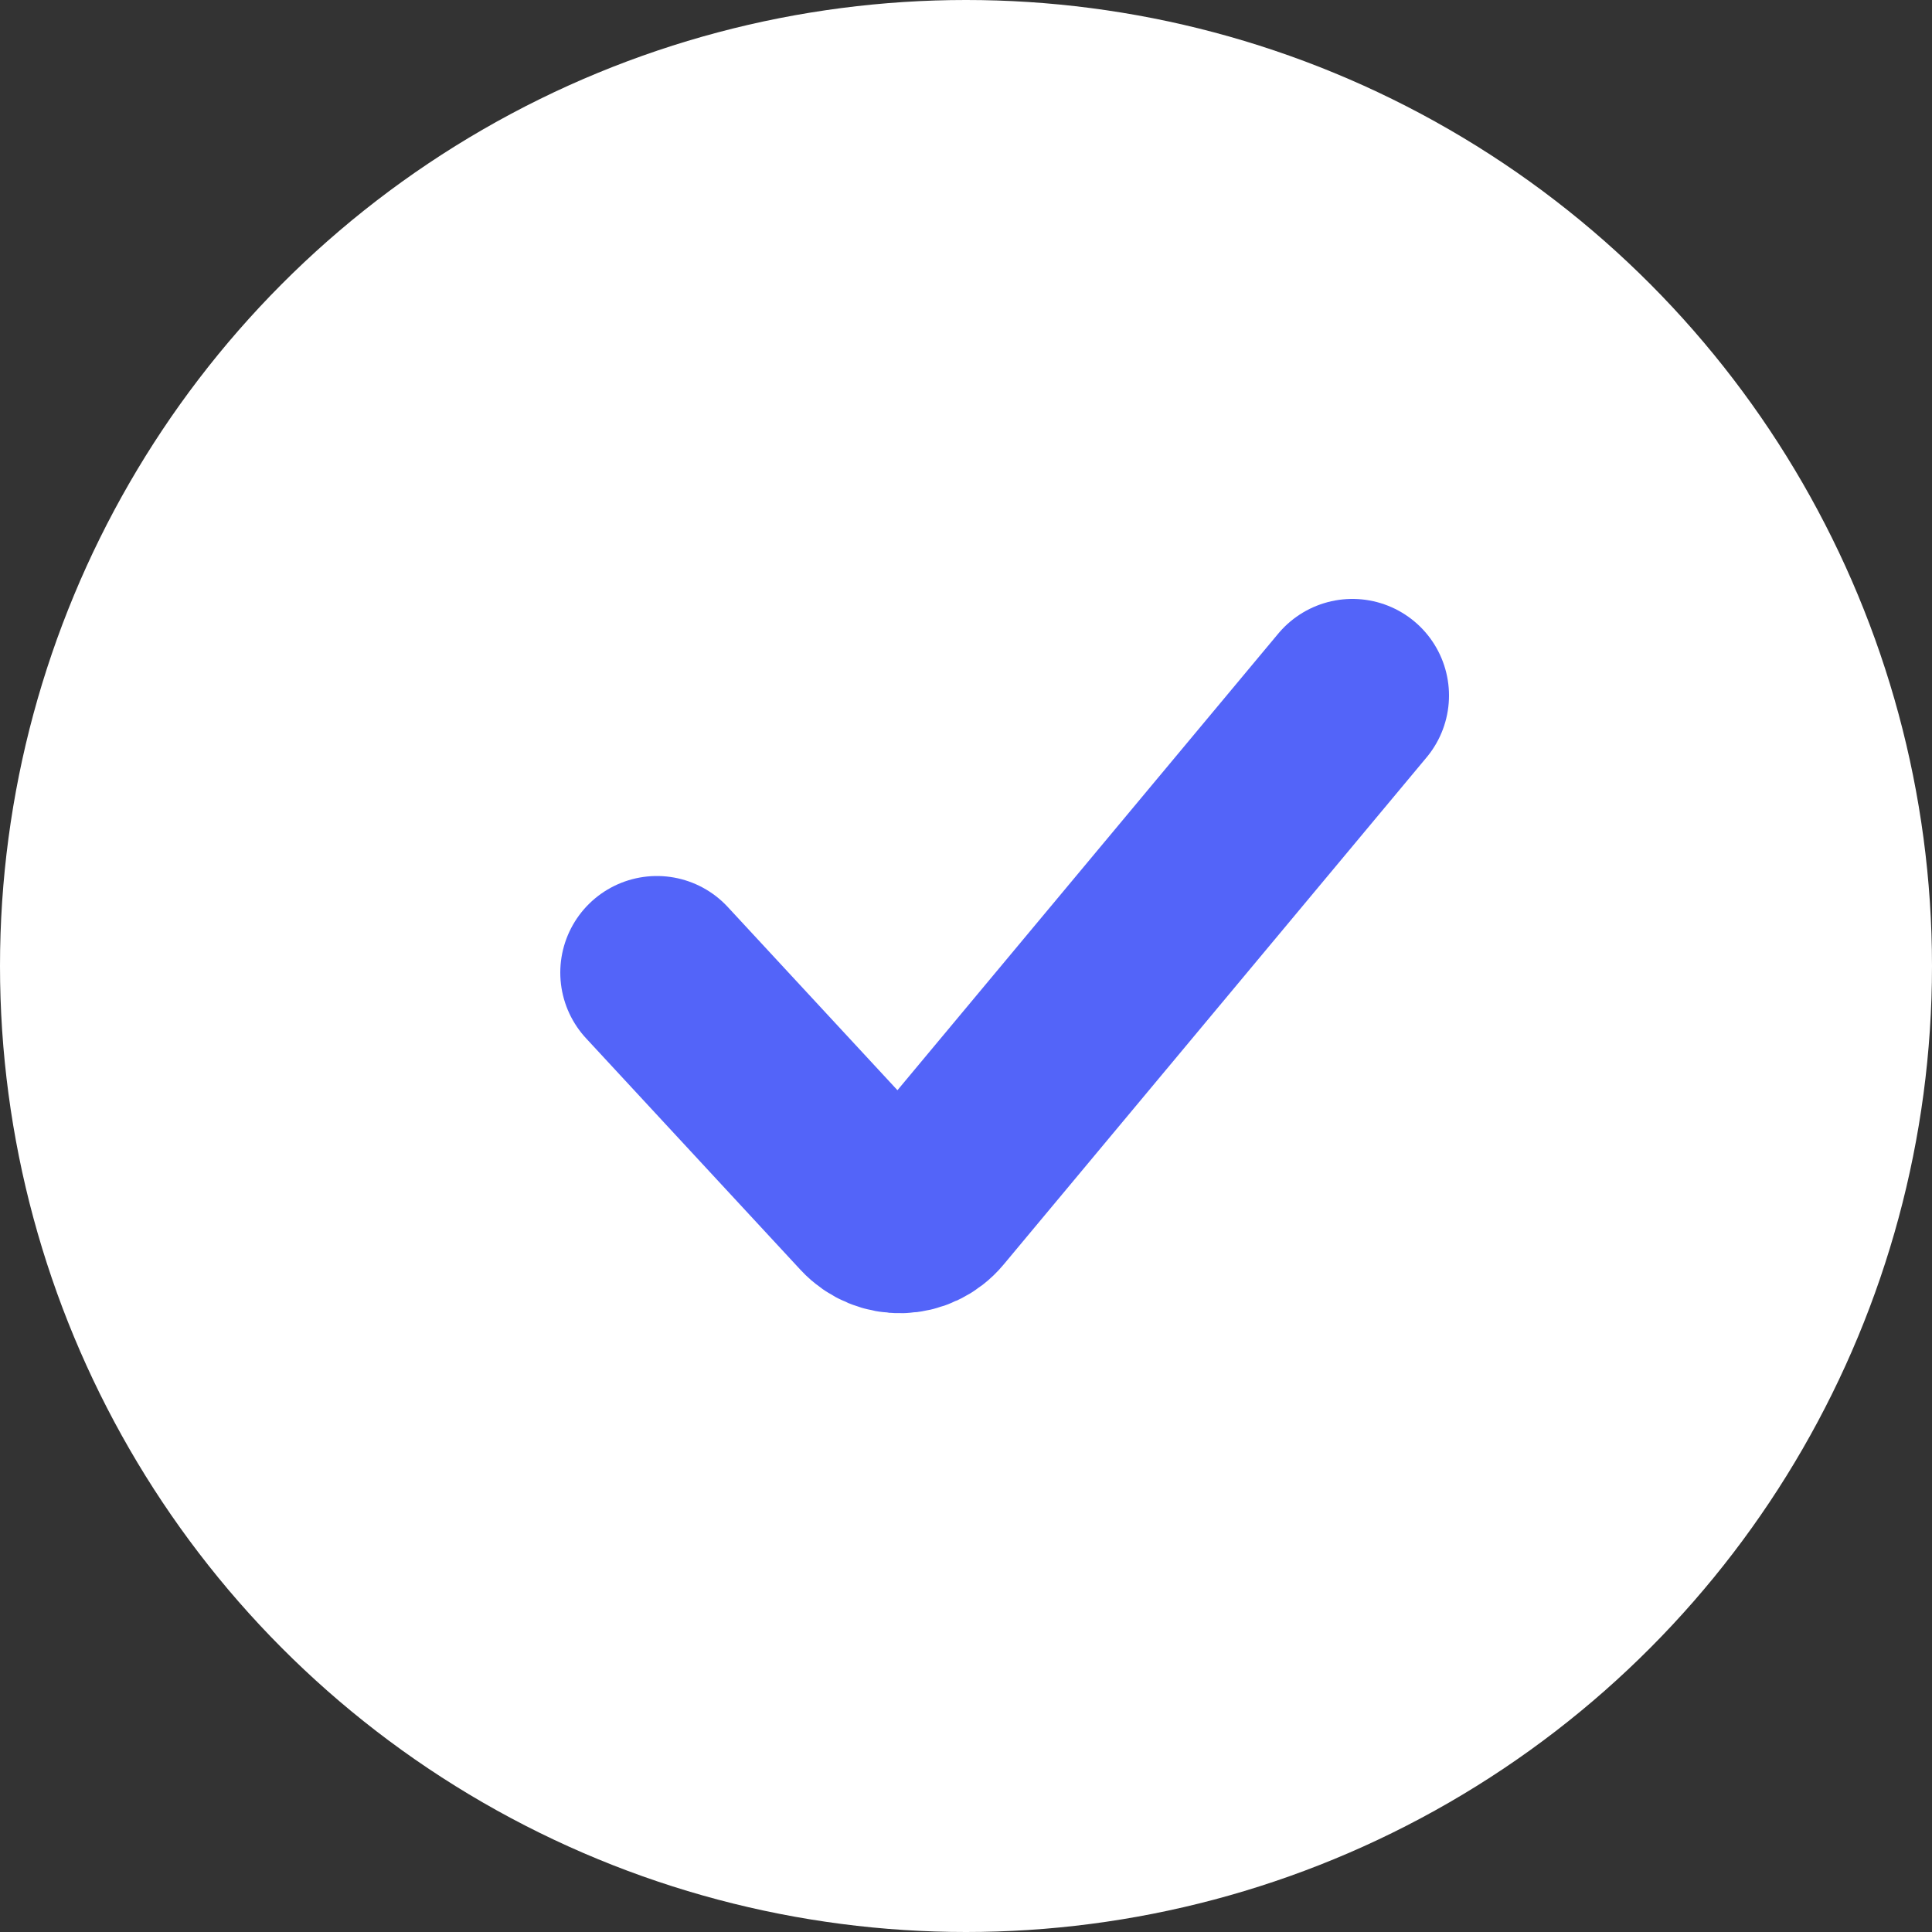
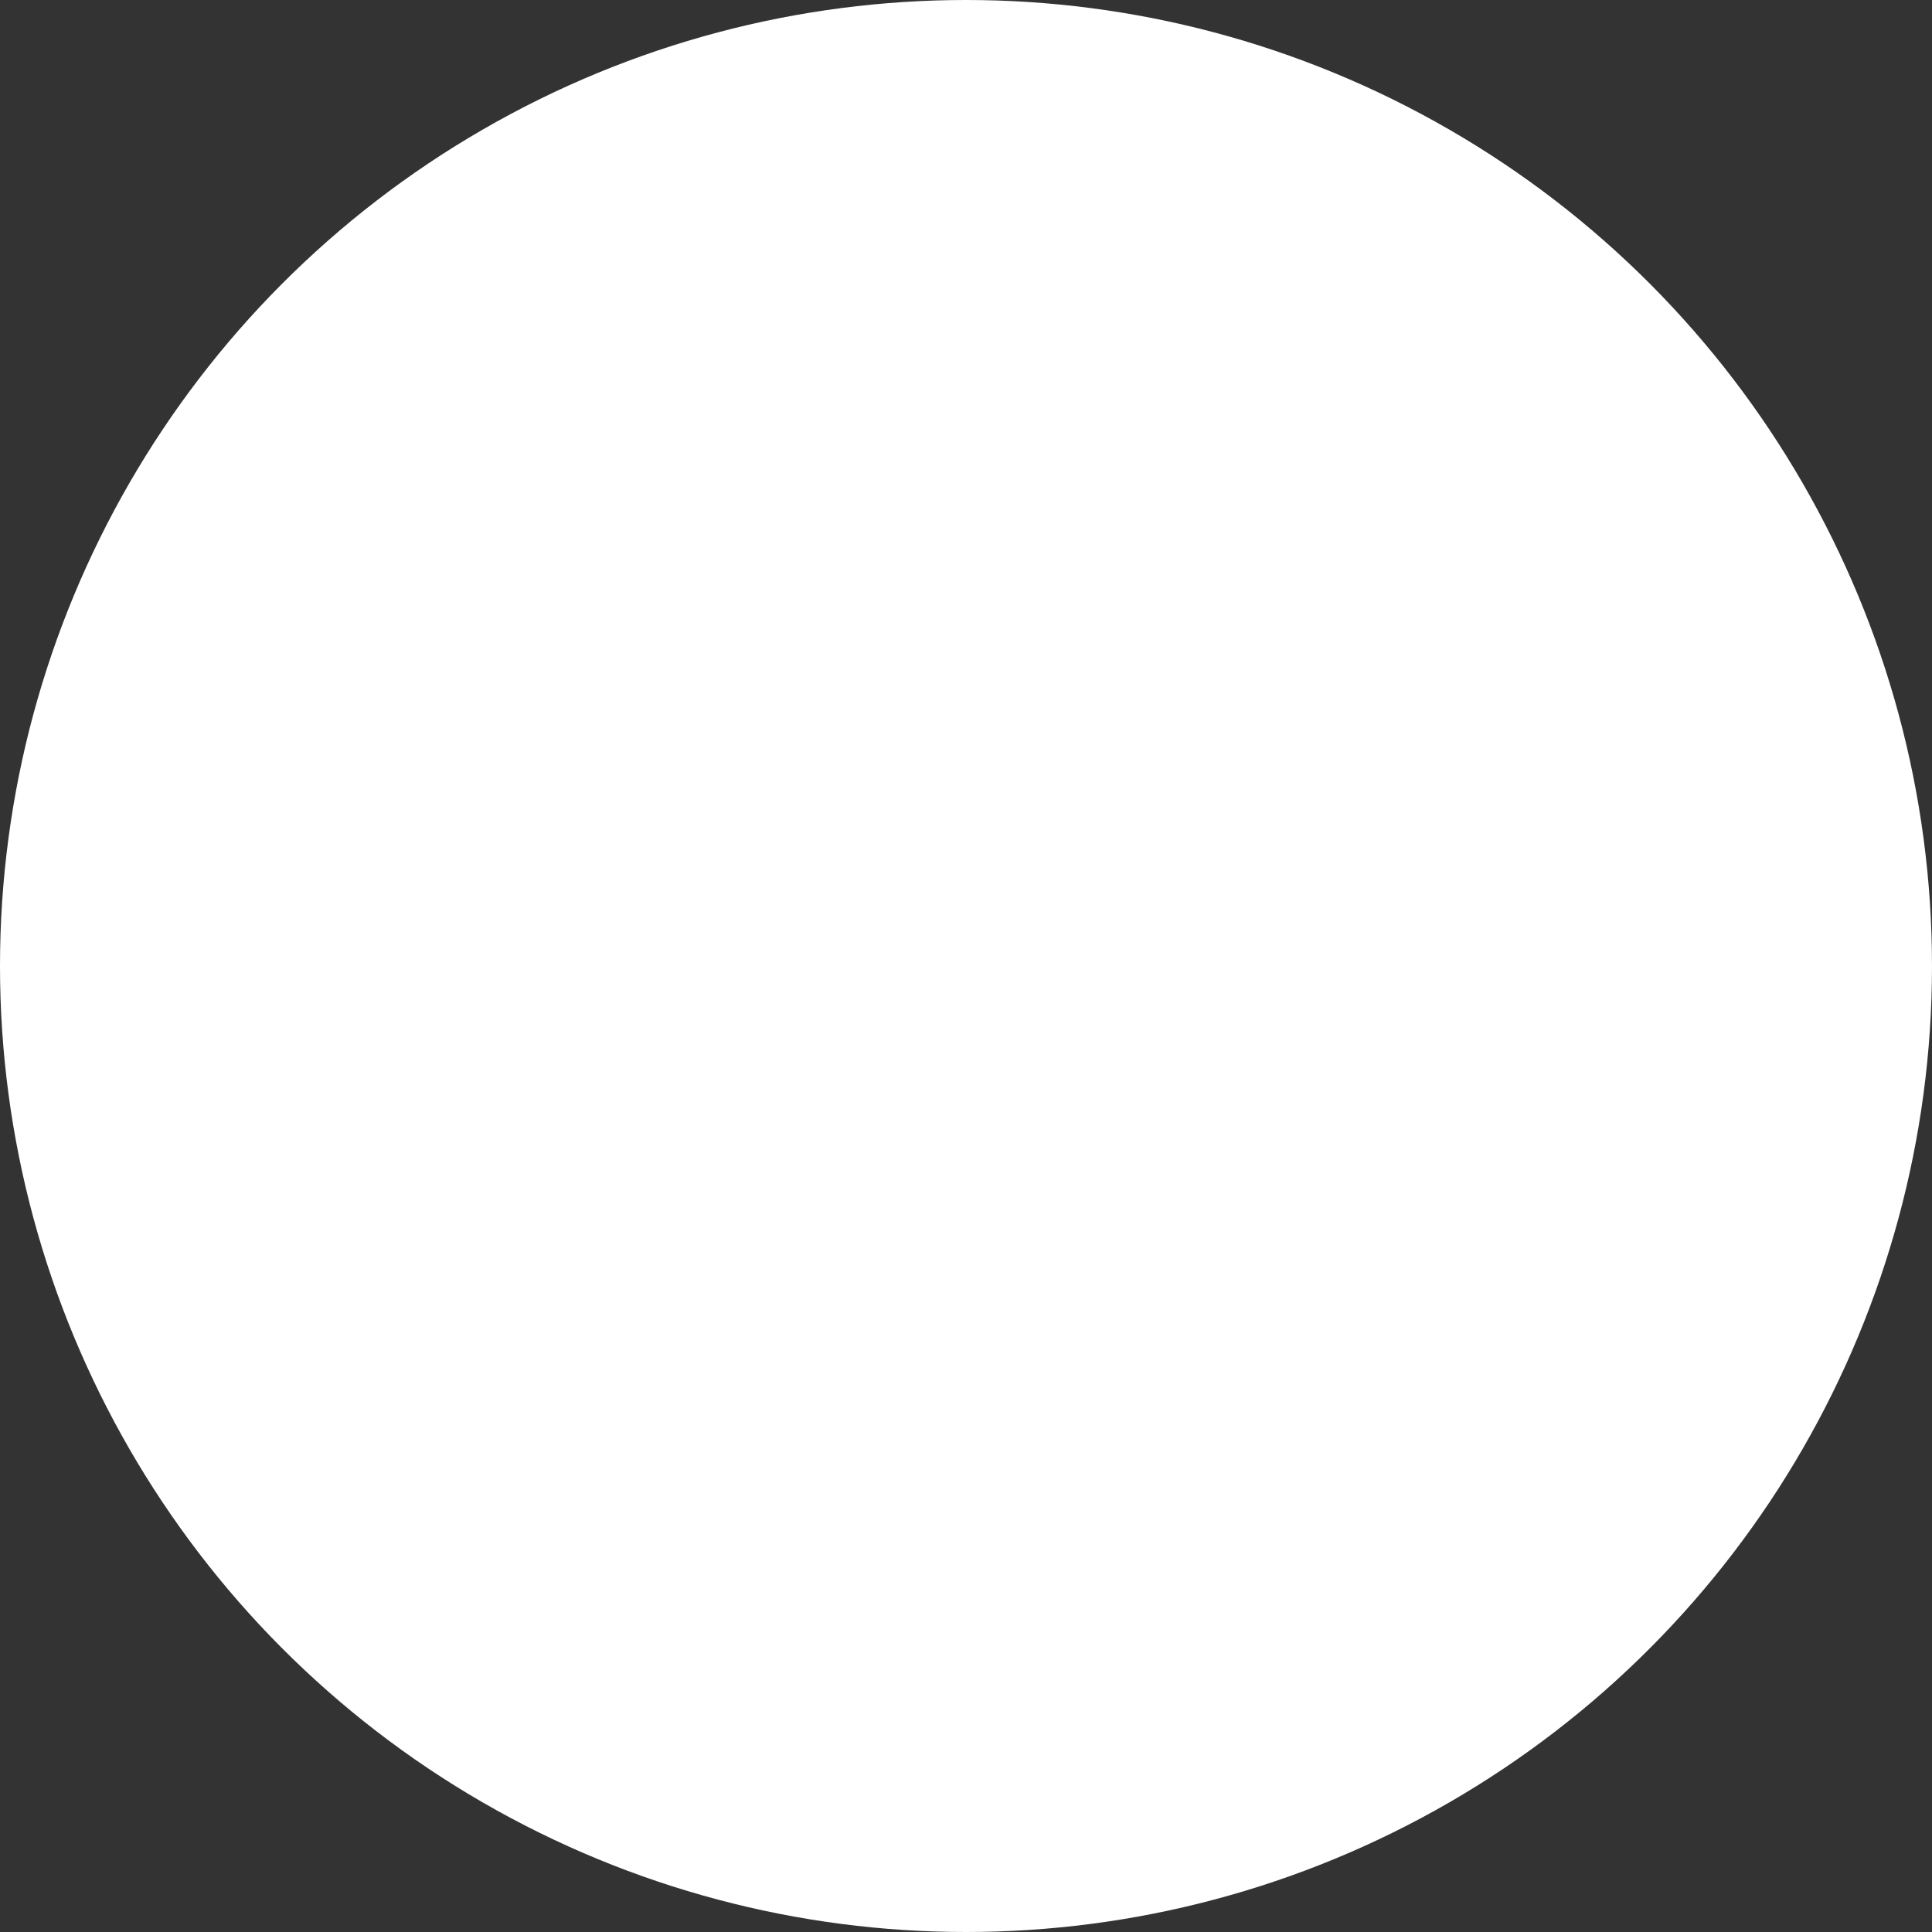
<svg xmlns="http://www.w3.org/2000/svg" width="50" height="50" viewBox="0 0 50 50" fill="none">
  <rect x="0" y="0" width="50" height="50" fill="#333333" stroke="none" />
  <circle cx="25" cy="25" r="25" fill="white" />
-   <path d="M17 25.171L22.551 31.165C22.961 31.608 23.667 31.59 24.053 31.126L35 18" stroke="#5364F9" stroke-width="5" stroke-linecap="round" />
</svg>